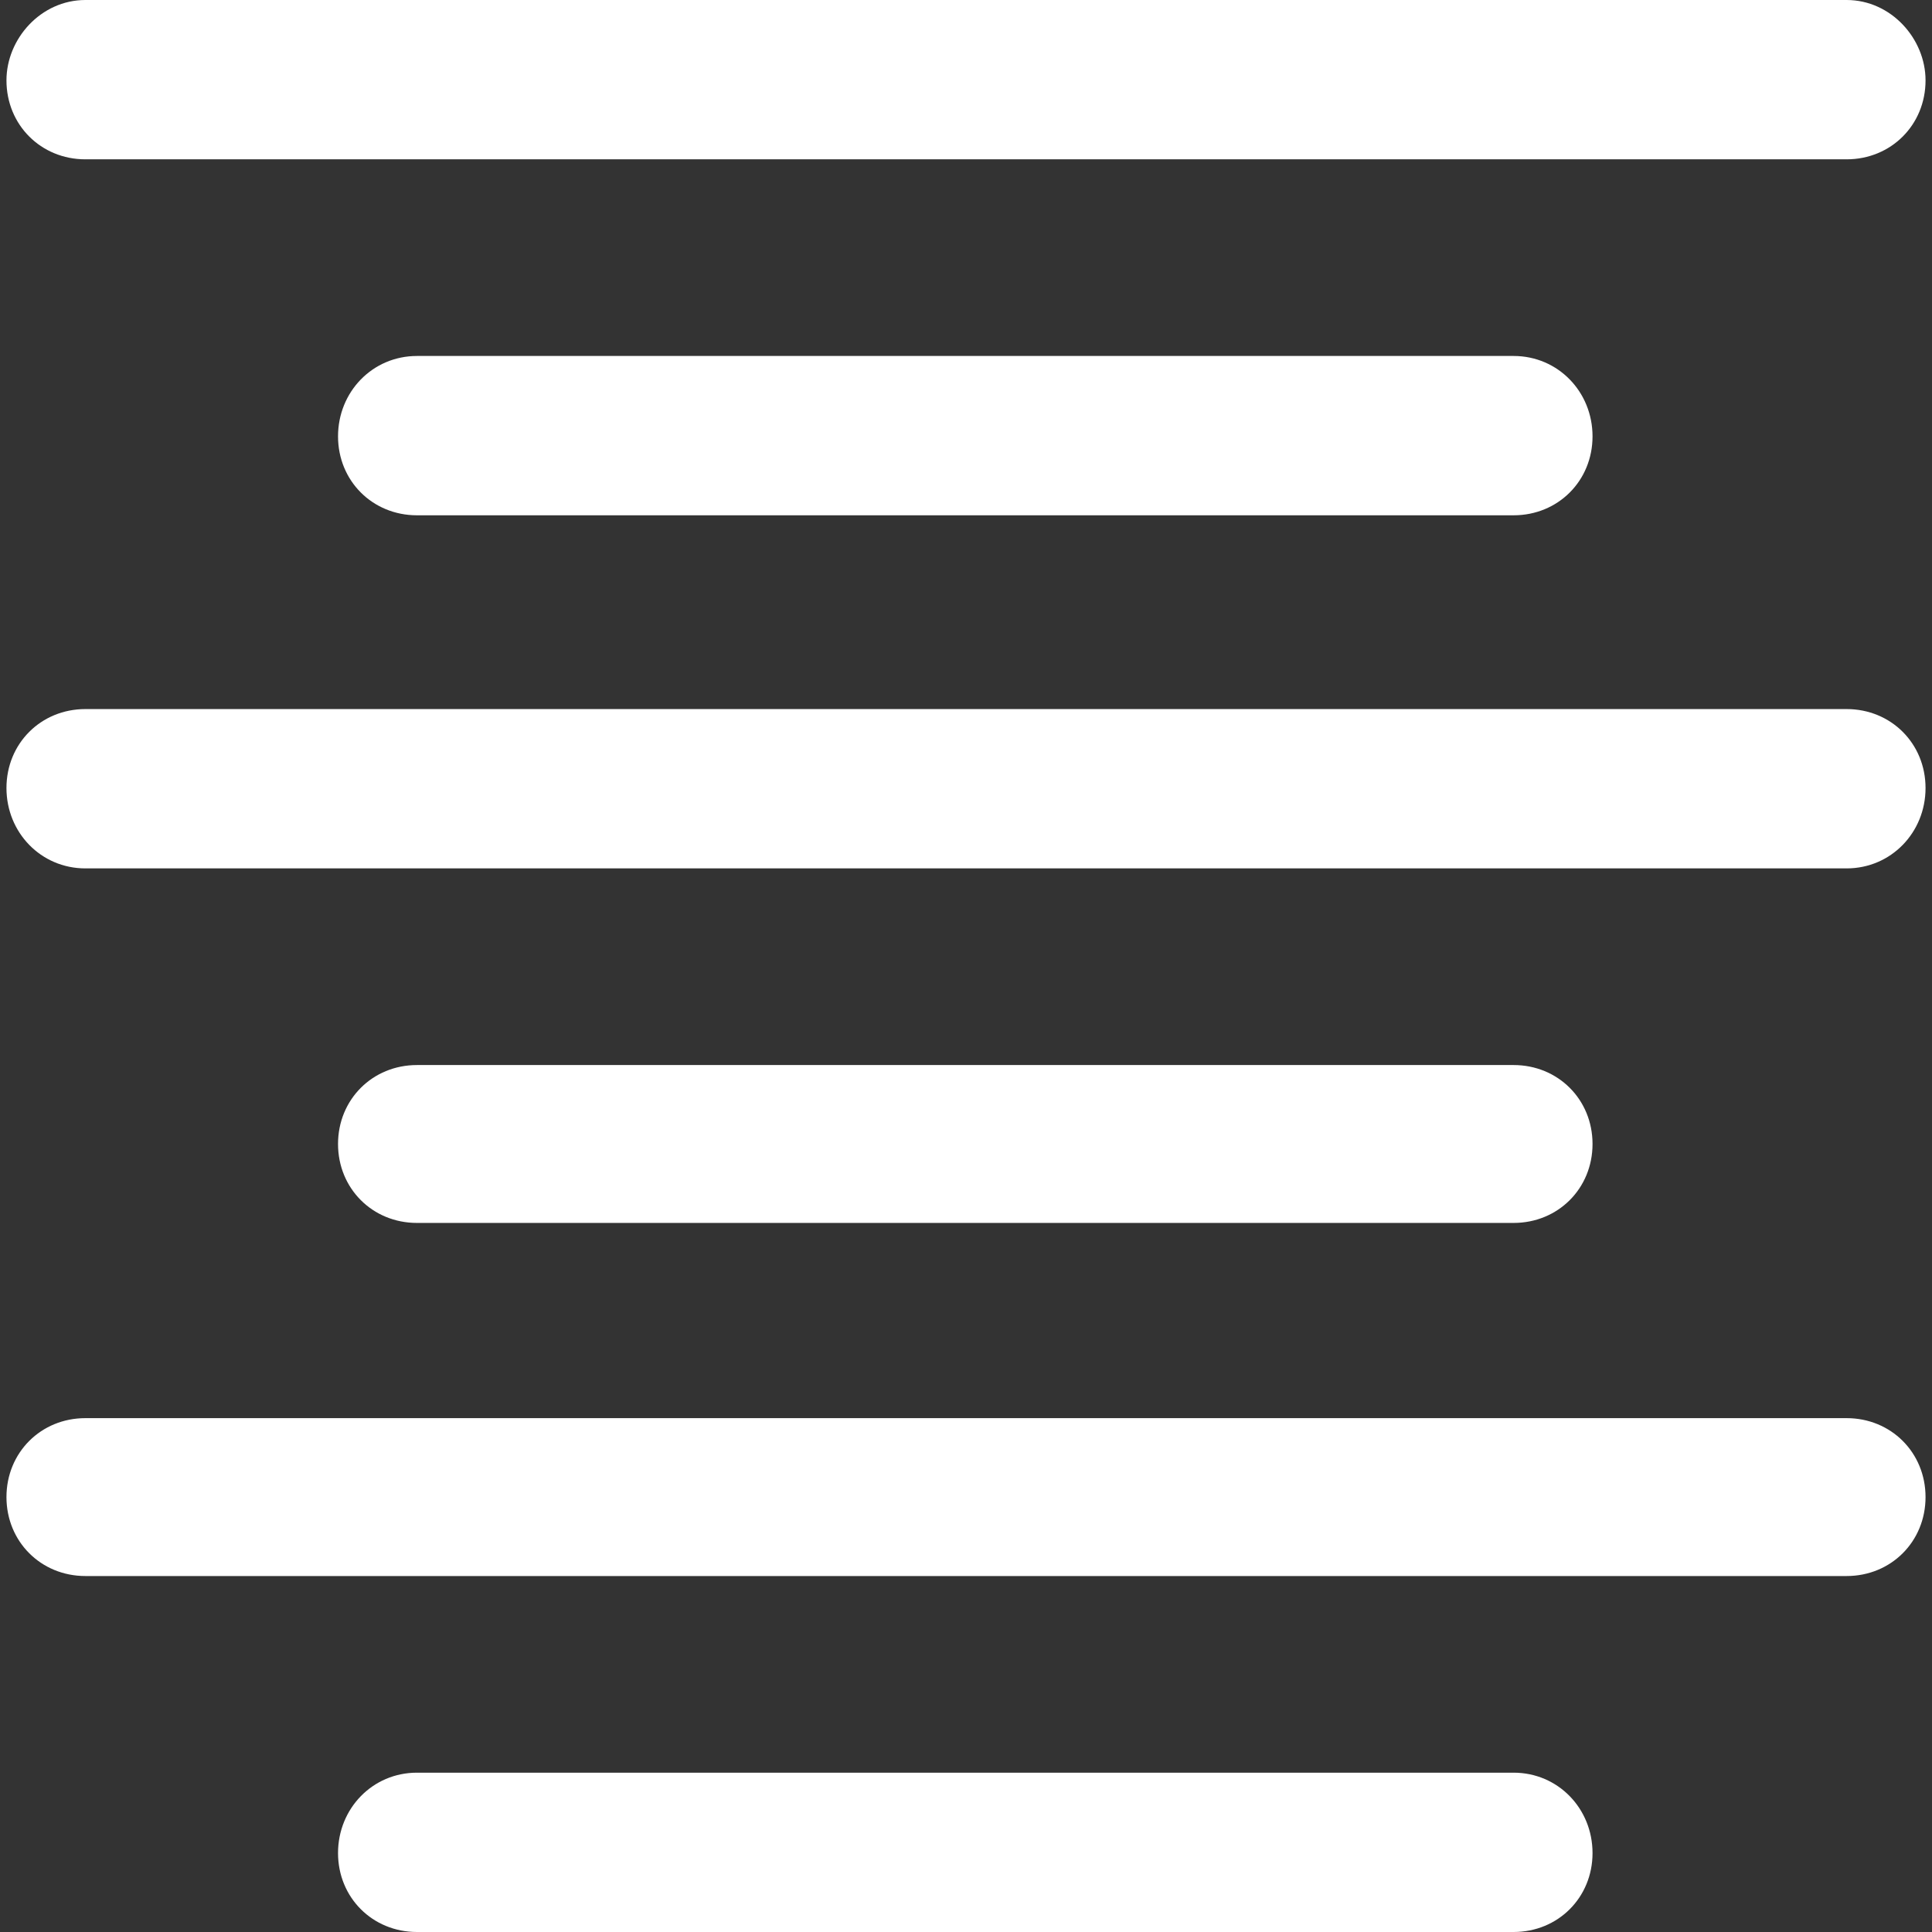
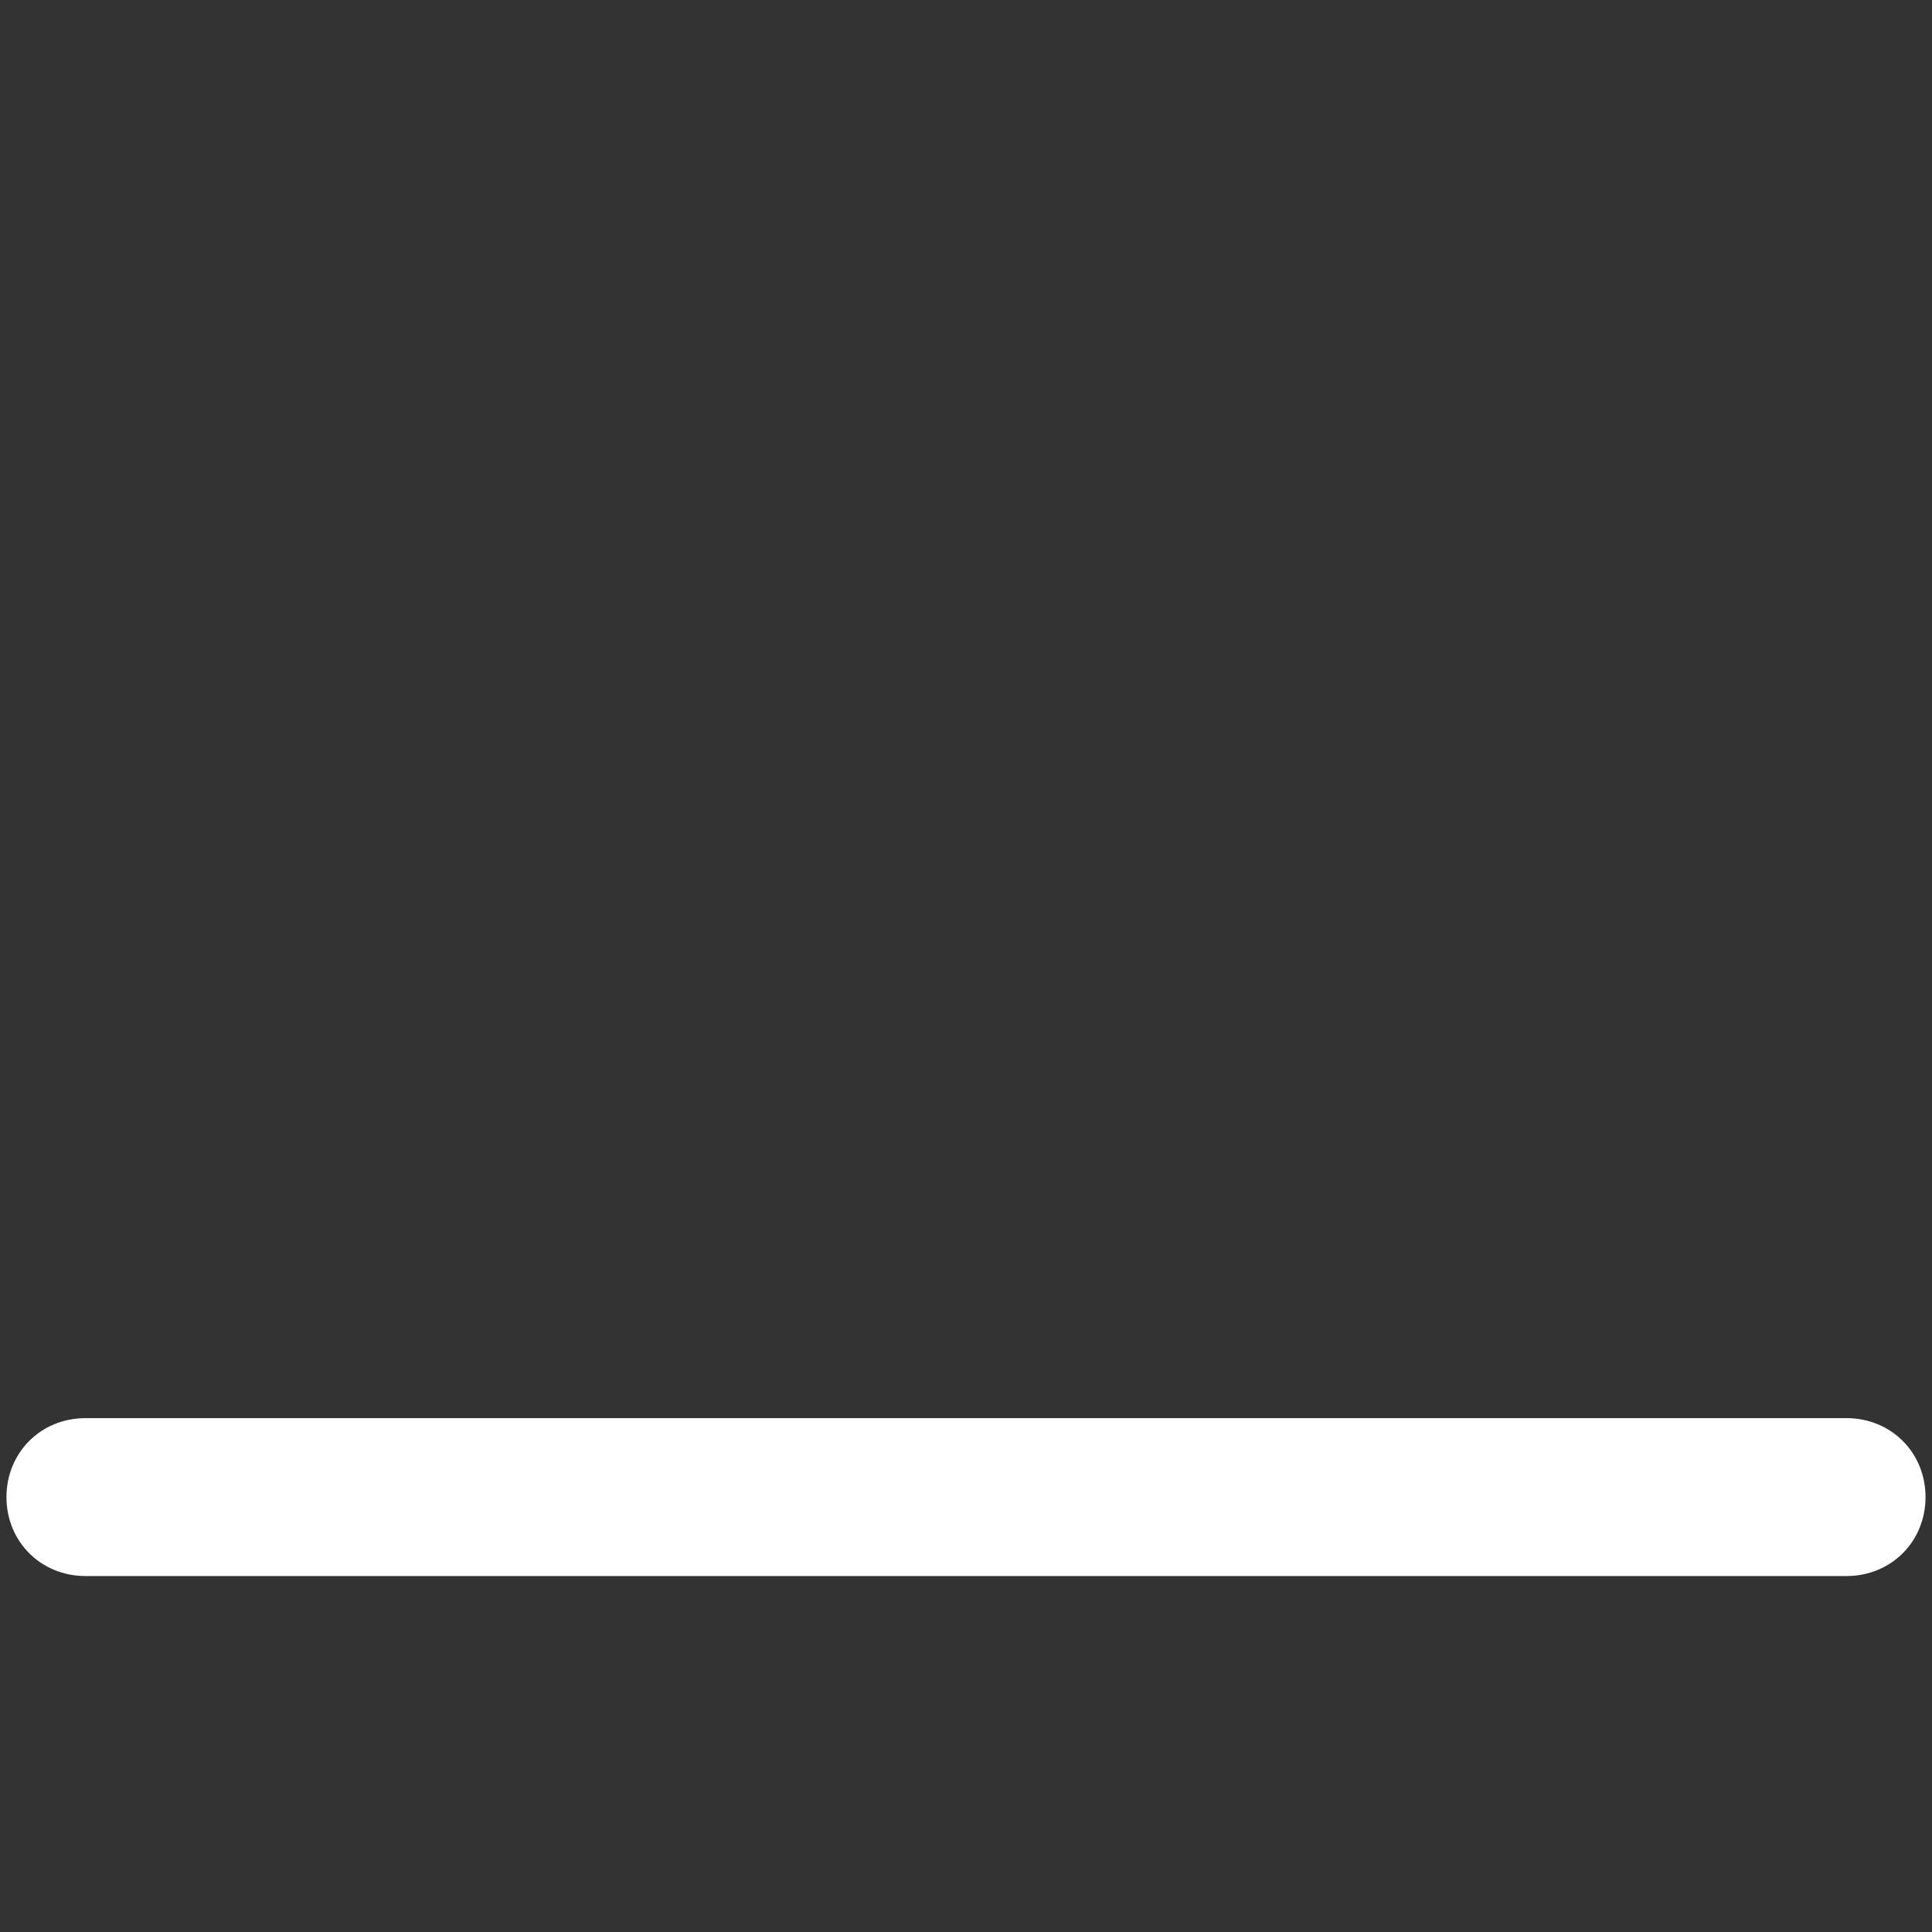
<svg xmlns="http://www.w3.org/2000/svg" version="1.1" id="Capa_1" x="0px" y="0px" width="616.121px" height="616.121px" viewBox="0 0 616.121 616.121" style="enable-background:new 0 0 616.121 616.121;" xml:space="preserve" fill="#fff">
  <rect x="0" y="0" width="616.121" height="616.121" fill="#333333" stroke="none" />
  <g>
-     <path d="M132.974,113.521c-14.189,0-25.175,11.445-25.175,25.634s10.986,25.175,25.175,25.175h349.714    c14.188,0,25.175-10.986,25.175-25.175s-10.986-25.634-25.175-25.634H132.974L132.974,113.521z" />
-     <path d="M482.688,389.996c14.188,0,25.175-10.986,25.175-25.175s-10.986-25.175-25.175-25.175H132.974    c-14.189,0-25.175,10.986-25.175,25.175s10.986,25.175,25.175,25.175H482.688z" />
-     <path d="M482.688,565.312H132.974c-14.189,0-25.175,11.444-25.175,25.634c0,14.188,10.986,25.175,25.175,25.175h349.714    c14.188,0,25.175-10.986,25.175-25.175C507.863,576.757,496.877,565.312,482.688,565.312z" />
-     <path d="M27.235,50.809h561.65c14.188,0,25.175-10.986,25.175-25.175C614.061,12.363,603.074,0,588.886,0H27.235    C13.046,0,2.061,12.363,2.061,25.634C2.061,39.823,13.046,50.809,27.235,50.809z" />
-     <path d="M588.886,226.125H27.235c-14.189,0-25.175,10.986-25.175,25.175s10.986,25.634,25.175,25.634h561.65    c14.188,0,25.175-11.445,25.175-25.634S603.074,226.125,588.886,226.125z" />
    <path d="M588.886,452.25H27.235c-14.189,0-25.175,10.985-25.175,25.175c0,14.188,10.986,25.175,25.175,25.175h561.65    c14.188,0,25.175-10.986,25.175-25.175C614.061,463.235,603.074,452.25,588.886,452.25z" />
  </g>
</svg>